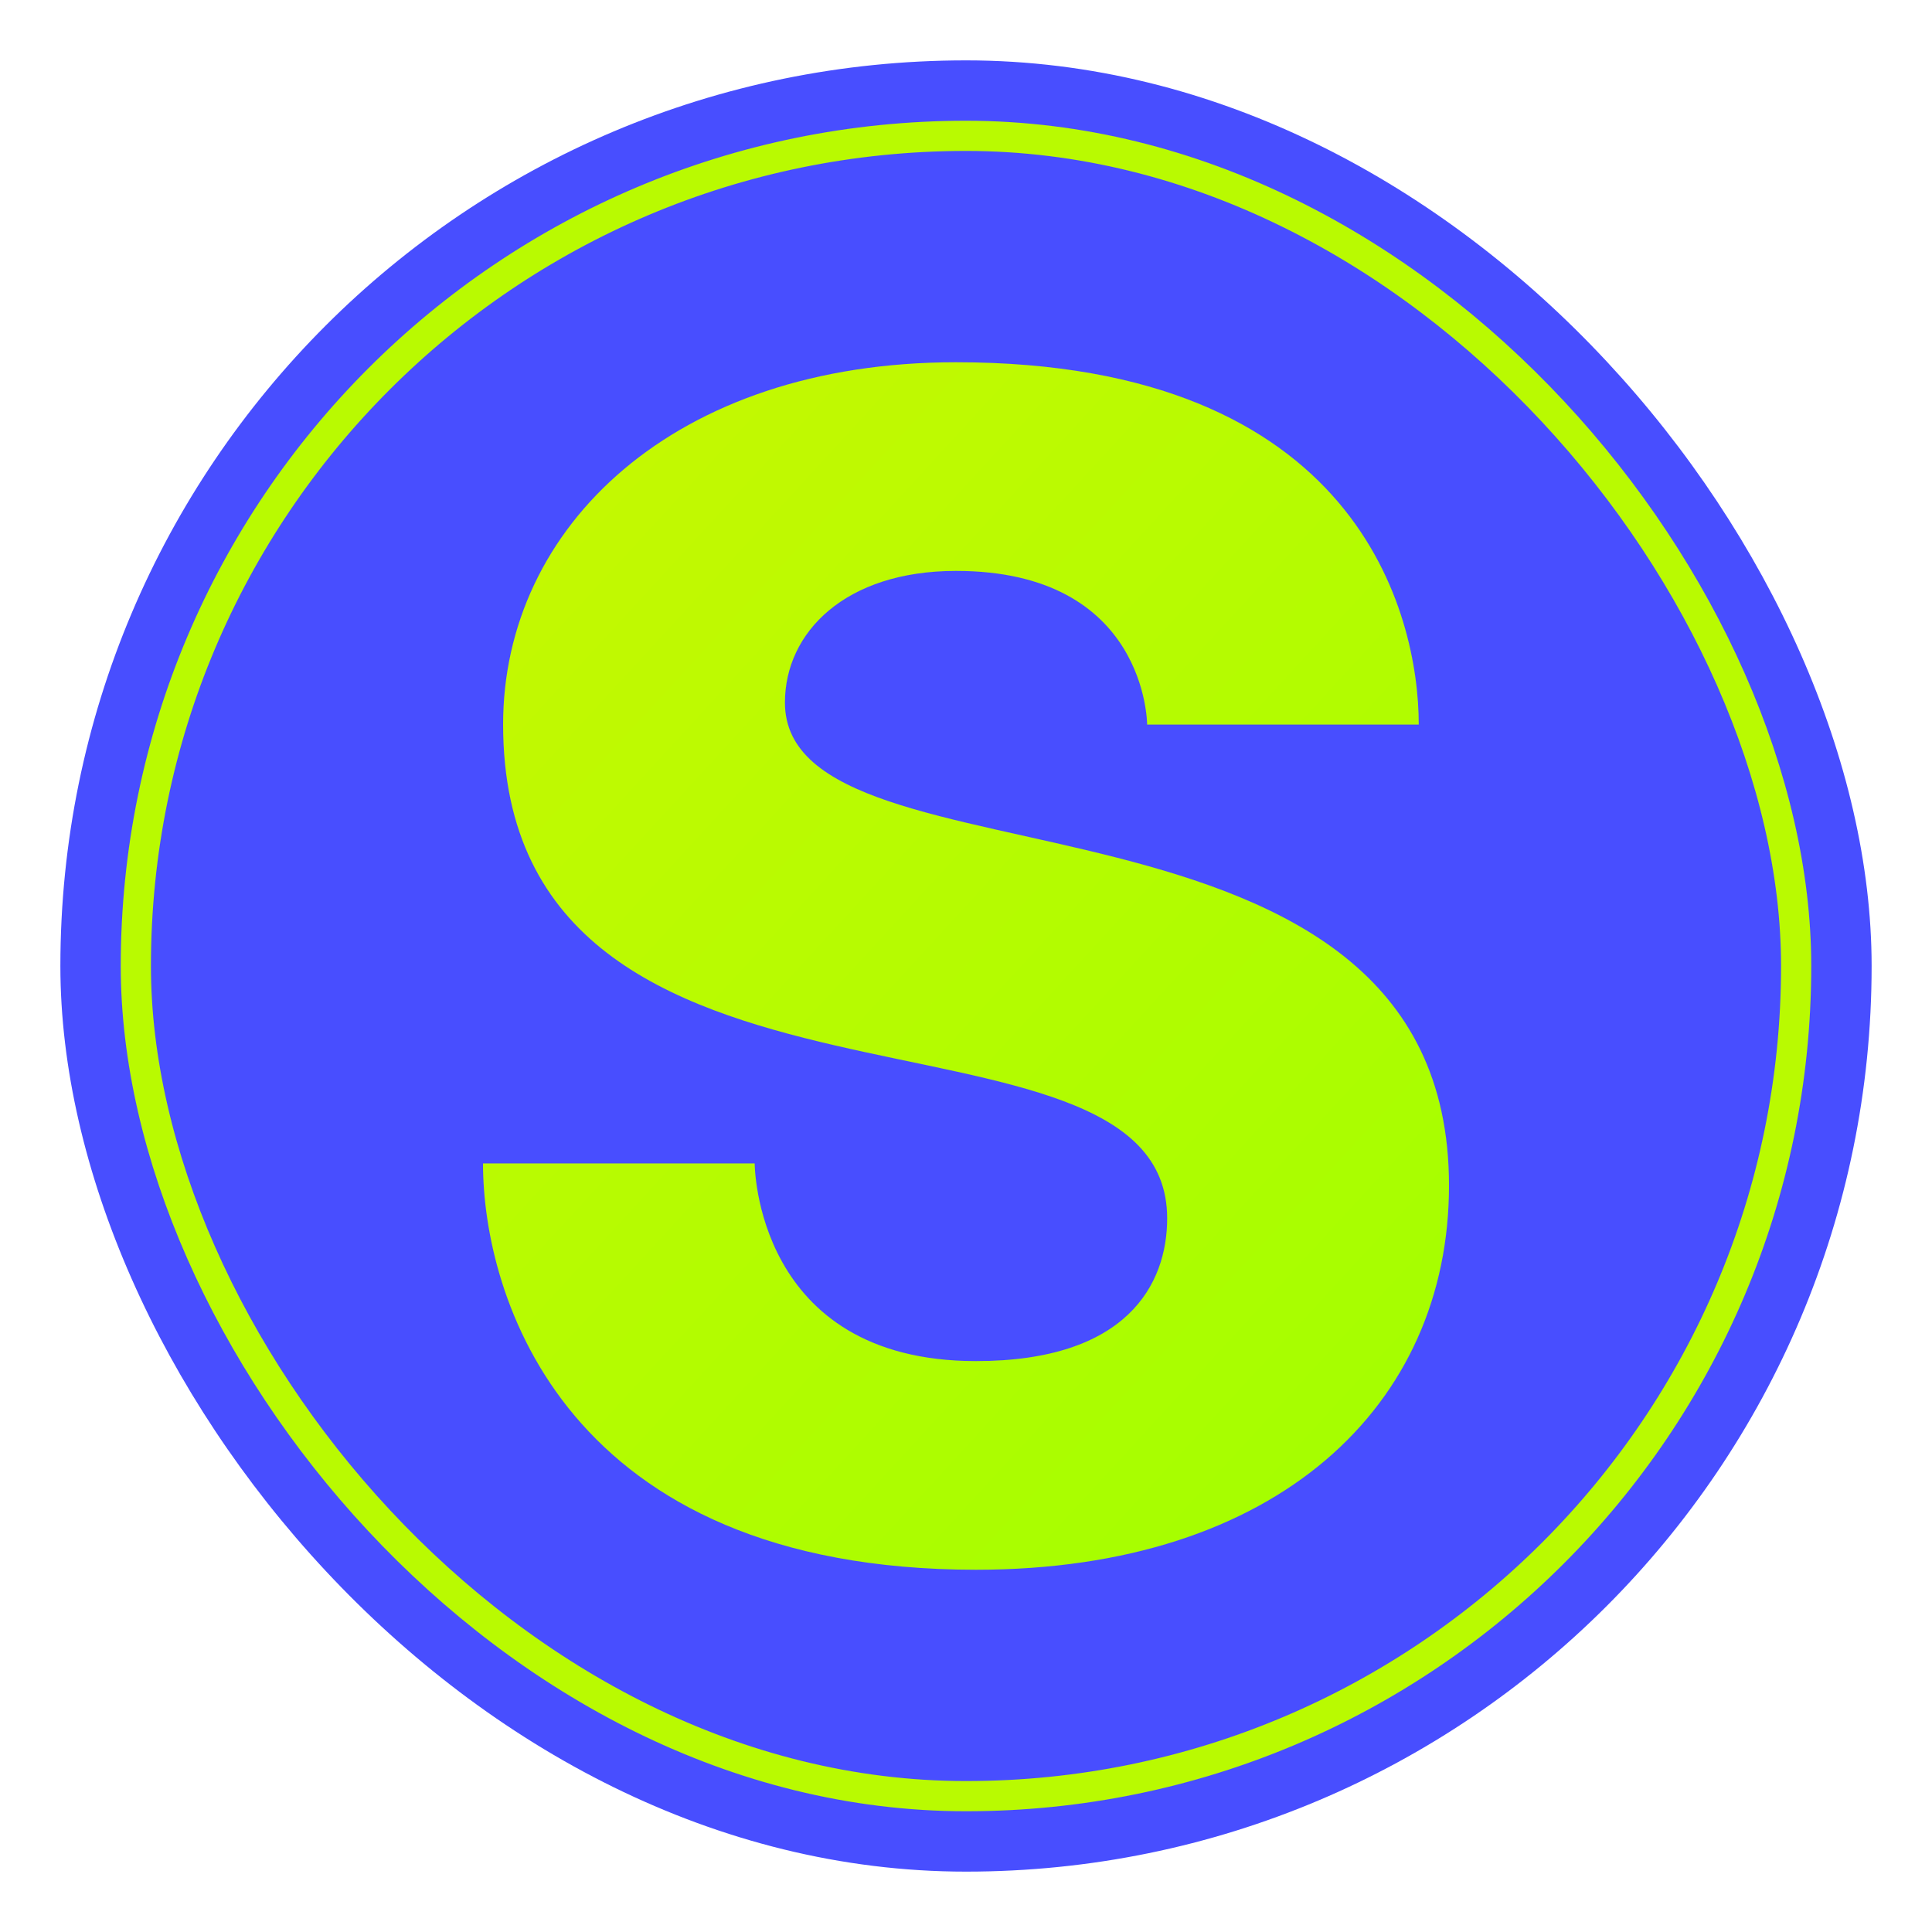
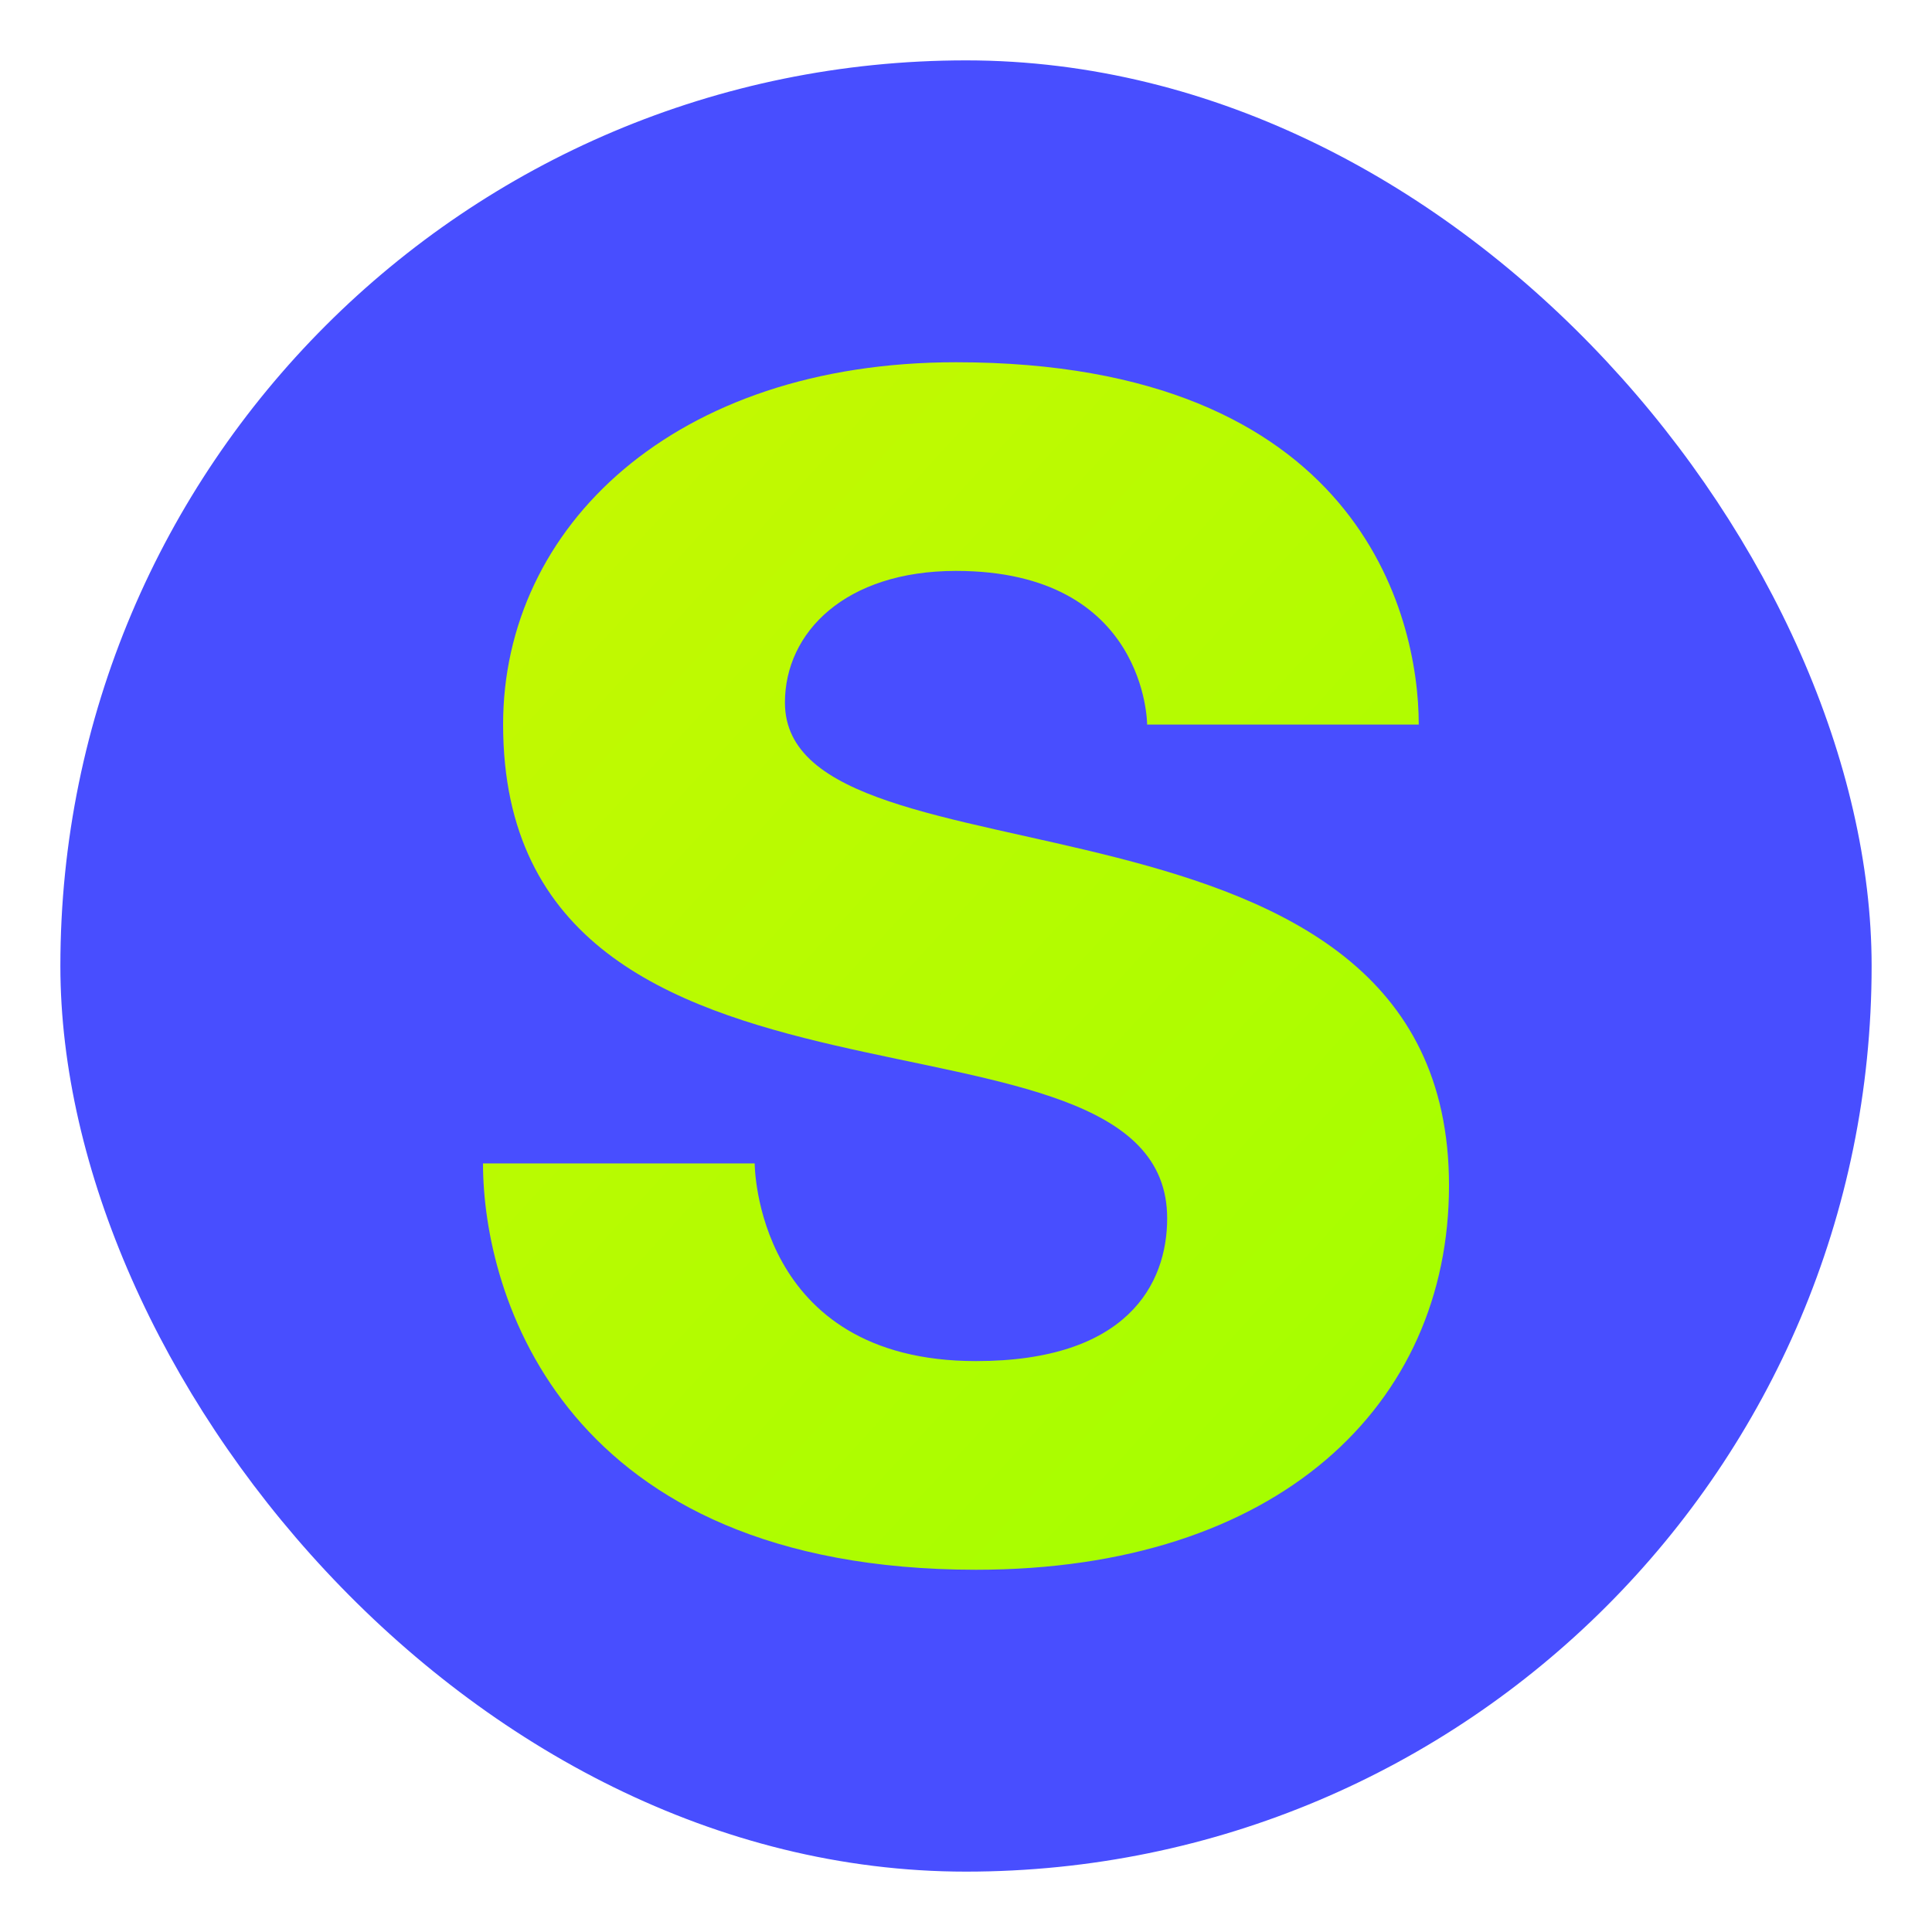
<svg xmlns="http://www.w3.org/2000/svg" width="32" height="32" viewBox="0 0 32 32" fill="none">
  <rect x="1" y="1" width="30" height="30" rx="15" fill="#484EFF" />
-   <rect x="2.25" y="2.25" width="27.5" height="27.5" rx="13.75" stroke="#B9FA01" stroke-width="0.5" />
-   <path d="M12.5 19.27C12.5 19.27 12.5 22.544 16.166 22.544C18.667 22.544 19.332 21.271 19.332 20.18C19.332 16.18 8.333 19.27 8.333 11.998C8.333 8.727 11.166 6 15.834 6C22.501 6 23.499 10.182 23.499 12.001H19C19 12.001 19 9.456 15.834 9.456C13.999 9.456 13.001 10.475 13.001 11.637C13.001 14.911 24 12.547 24 19.636C24 23.273 21.167 26 16.166 26C9.334 25.997 8 21.452 8 19.27H12.5Z" fill="url(#paint0_linear_191_4)" />
+   <path d="M12.5 19.27C12.5 19.27 12.5 22.544 16.166 22.544C18.667 22.544 19.332 21.271 19.332 20.18C19.332 16.18 8.333 19.27 8.333 11.998C8.333 8.727 11.166 6 15.834 6C22.501 6 23.499 10.182 23.499 12.001H19C19 12.001 19 9.456 15.834 9.456C13.999 9.456 13.001 10.475 13.001 11.637C13.001 14.911 24 12.547 24 19.636C24 23.273 21.167 26 16.166 26C9.334 25.997 8 21.452 8 19.27H12.5" fill="url(#paint0_linear_191_4)" />
  <defs>
    <linearGradient id="paint0_linear_191_4" x1="8" y1="7.288" x2="25.361" y2="23.23" gradientUnits="userSpaceOnUse">
      <stop stop-color="#C6F801" />
      <stop offset="1" stop-color="#A3FF00" />
    </linearGradient>
  </defs>
</svg>